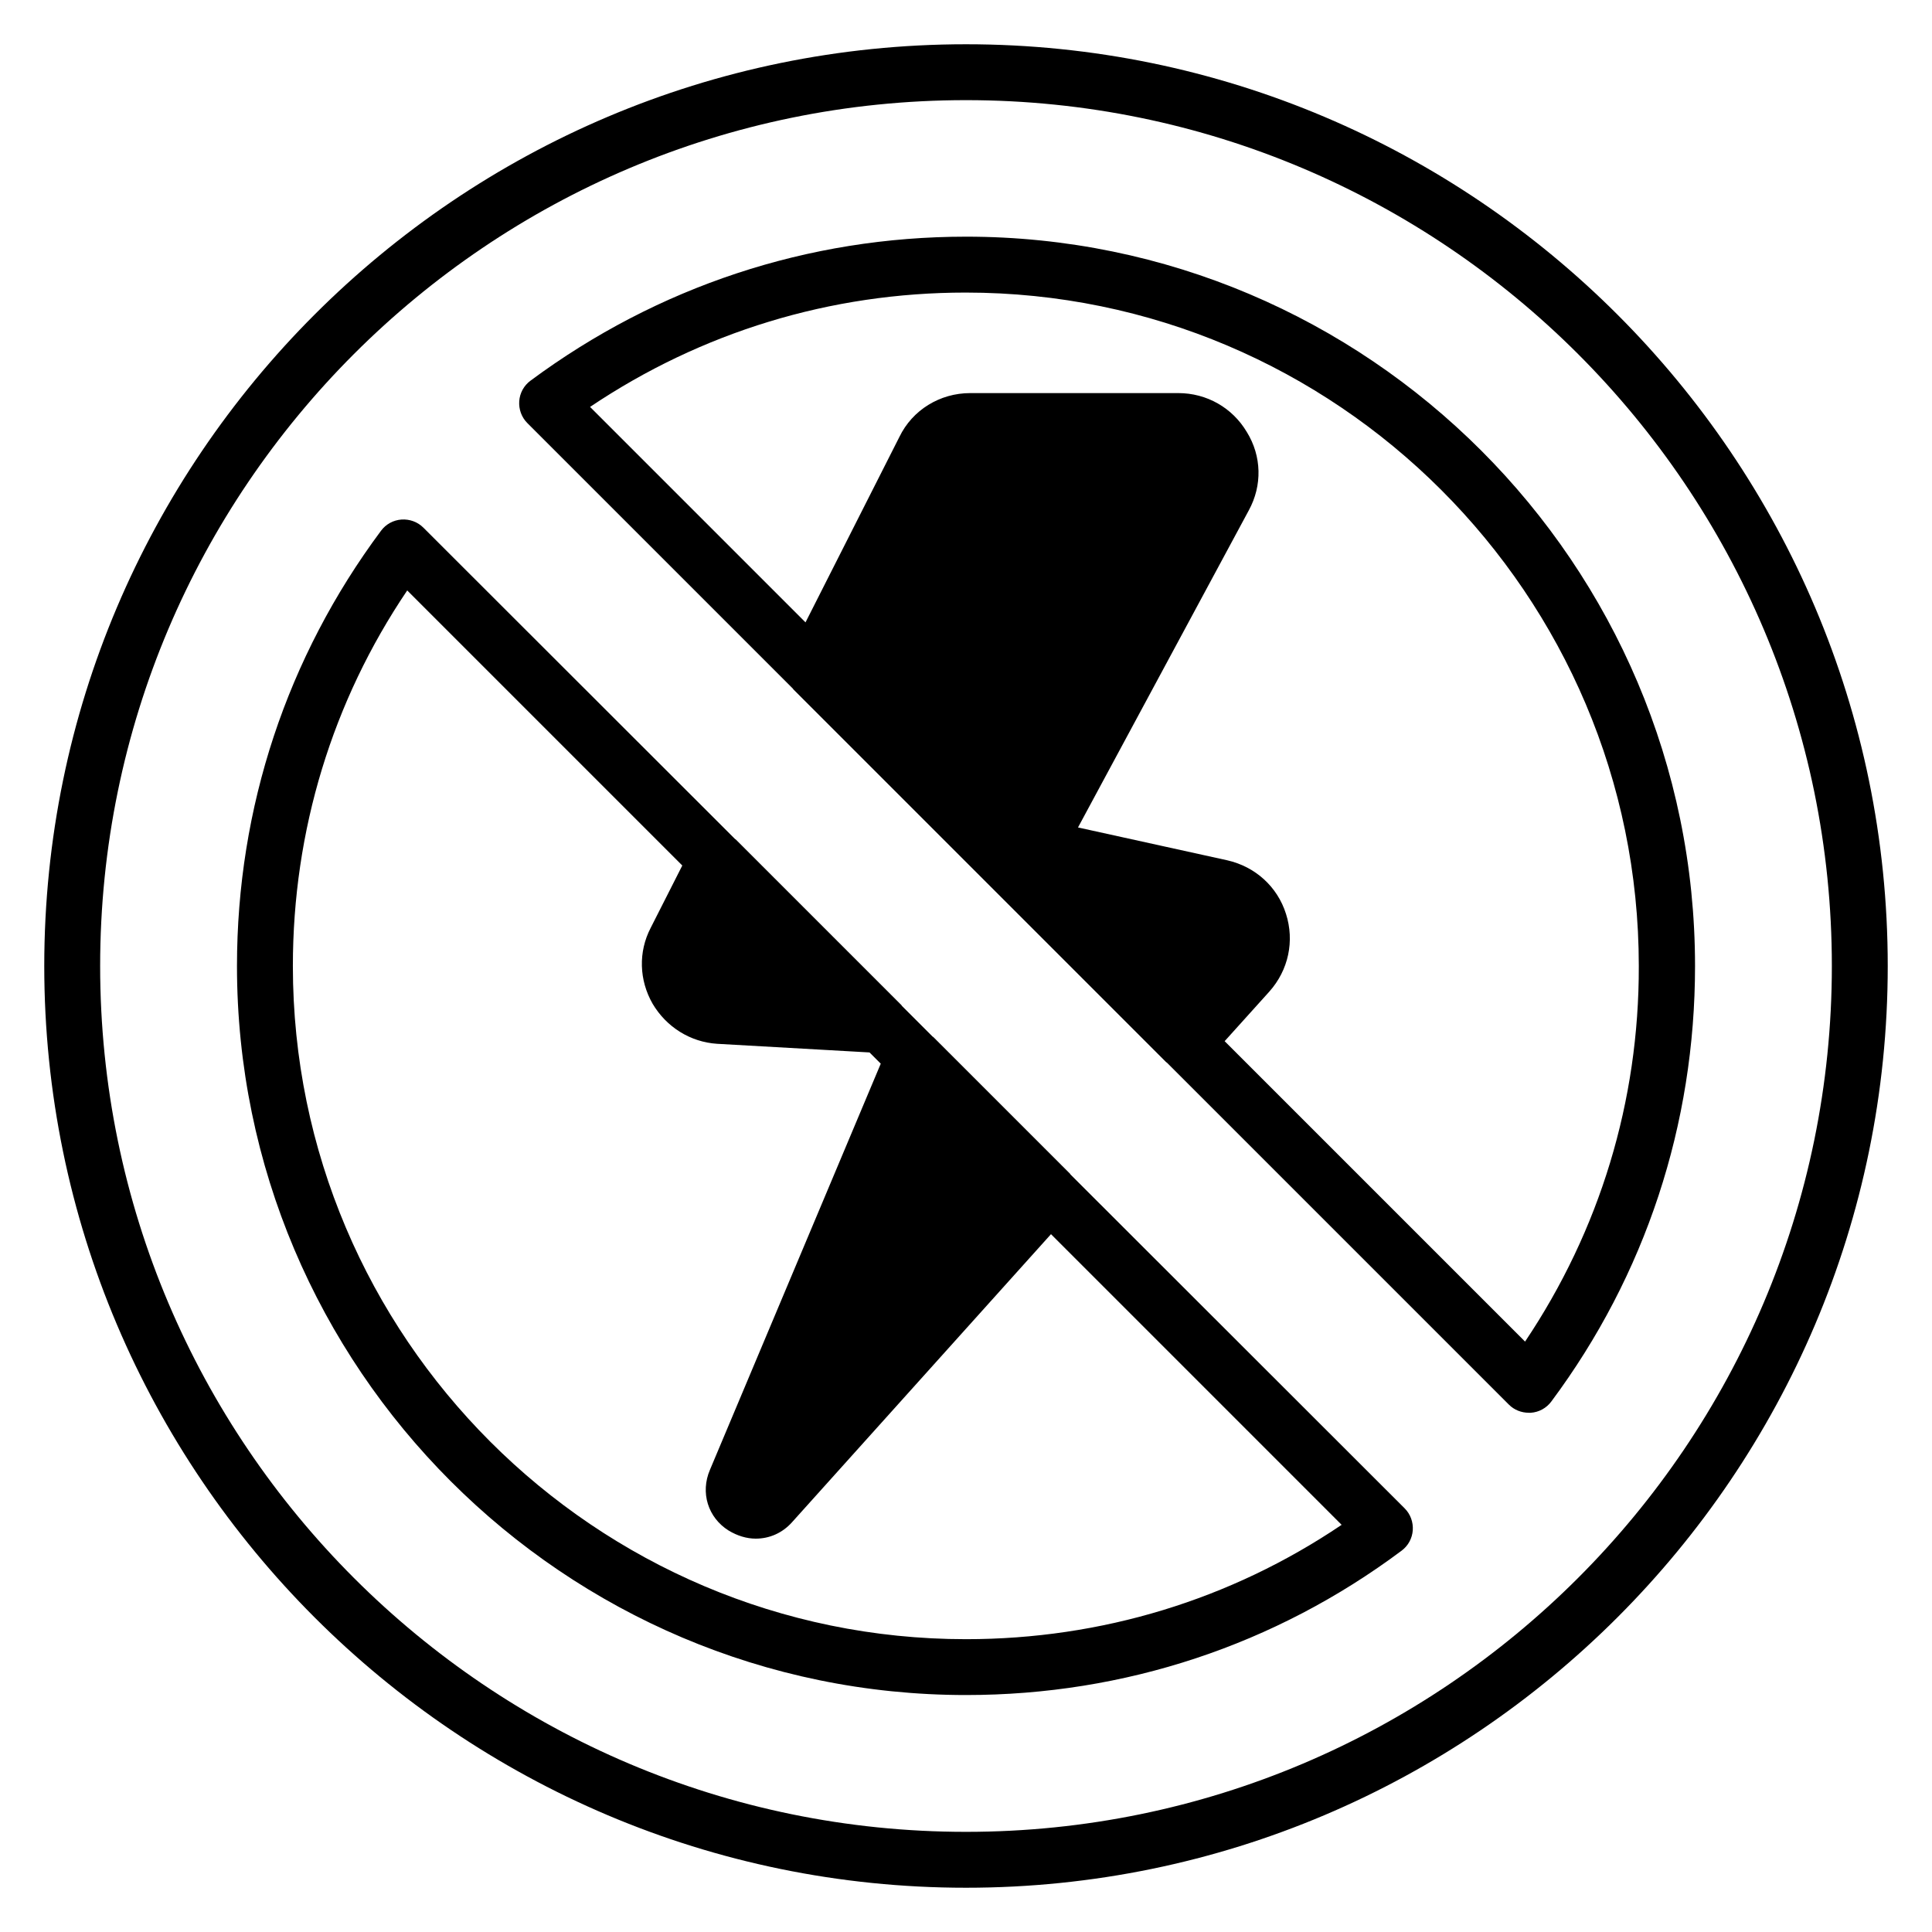
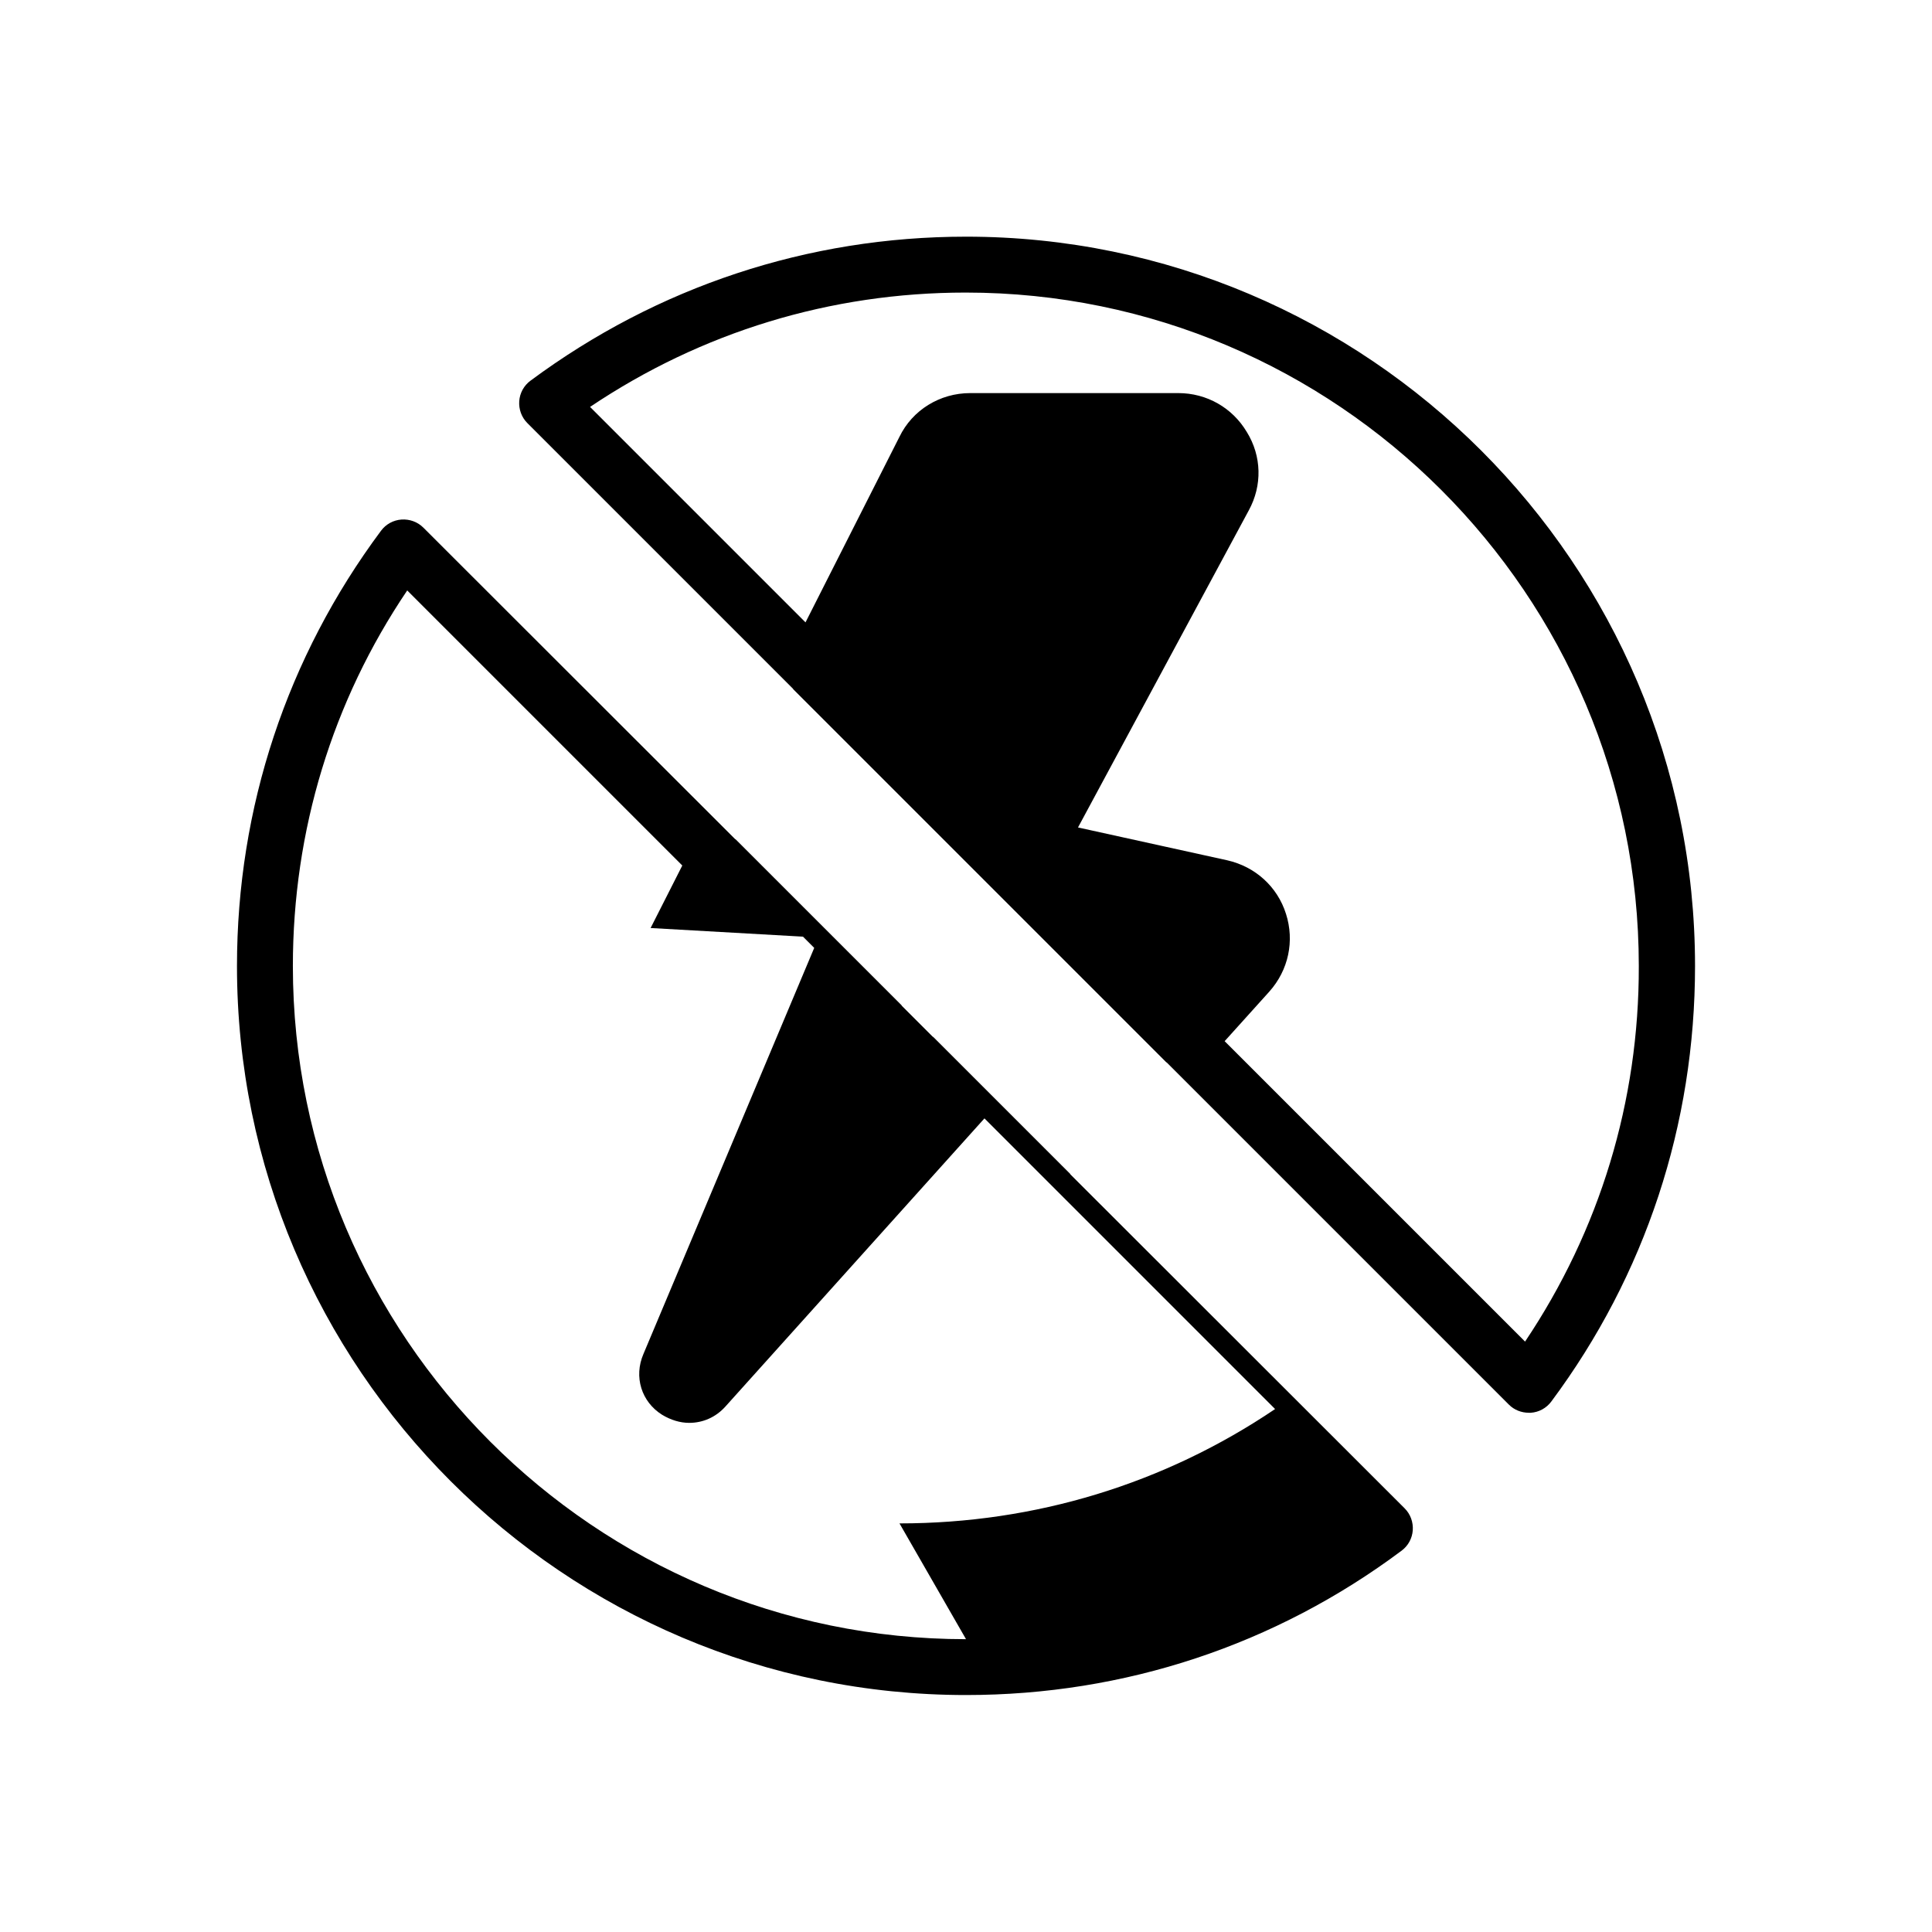
<svg xmlns="http://www.w3.org/2000/svg" fill="#000000" width="800px" height="800px" version="1.1" viewBox="144 144 512 512">
  <g>
-     <path d="m400 155.73c-134.66 0-244.27 109.62-244.27 244.27s109.62 244.27 244.27 244.27c134.66 0 244.27-109.62 244.27-244.27 0.004-134.66-109.61-244.27-244.27-244.27zm0 473.73c-126.57 0-229.46-102.9-229.46-229.46 0-126.57 102.9-229.46 229.46-229.46 126.56 0 229.46 102.9 229.46 229.46 0 126.56-102.9 229.46-229.46 229.46z" />
-     <path d="m427.71 455.27c-0.078-0.078-0.078-0.152-0.152-0.23l-36.105-36.105c-0.078-0.078-0.152-0.152-0.305-0.23l-8.016-8.016c-0.078-0.078-0.152-0.152-0.23-0.305l-43.816-43.816c-0.078-0.078-0.152-0.152-0.305-0.23l-82.594-82.516c-1.527-1.527-3.664-2.289-5.801-2.137-2.137 0.152-4.121 1.223-5.418 2.977-24.887 33.434-38.168 73.359-38.168 115.34 0 106.49 86.641 193.2 193.2 193.2 41.984 0 81.906-13.207 115.42-38.242 1.754-1.297 2.824-3.281 2.977-5.418 0.152-2.137-0.609-4.273-2.137-5.801zm-27.707 123.13c-98.32 0-178.39-80.078-178.39-178.39 0-35.879 10.457-70.152 30.305-99.539l72.898 72.898-8.398 16.566c-3.281 6.336-3.055 13.816 0.535 20.074 3.664 6.184 10 10.152 17.098 10.609l40.383 2.289 2.977 2.977-45.266 107.63c-2.594 6.031-0.535 12.672 4.961 16.105 2.289 1.375 4.734 2.137 7.176 2.137 3.586 0 7.023-1.449 9.617-4.352l68.625-76.336 77.023 77.027c-29.391 19.844-63.664 30.305-99.539 30.305z" />
+     <path d="m427.71 455.27c-0.078-0.078-0.078-0.152-0.152-0.23l-36.105-36.105c-0.078-0.078-0.152-0.152-0.305-0.23l-8.016-8.016c-0.078-0.078-0.152-0.152-0.23-0.305l-43.816-43.816c-0.078-0.078-0.152-0.152-0.305-0.23l-82.594-82.516c-1.527-1.527-3.664-2.289-5.801-2.137-2.137 0.152-4.121 1.223-5.418 2.977-24.887 33.434-38.168 73.359-38.168 115.34 0 106.49 86.641 193.2 193.2 193.2 41.984 0 81.906-13.207 115.42-38.242 1.754-1.297 2.824-3.281 2.977-5.418 0.152-2.137-0.609-4.273-2.137-5.801zm-27.707 123.13c-98.32 0-178.39-80.078-178.39-178.39 0-35.879 10.457-70.152 30.305-99.539l72.898 72.898-8.398 16.566l40.383 2.289 2.977 2.977-45.266 107.63c-2.594 6.031-0.535 12.672 4.961 16.105 2.289 1.375 4.734 2.137 7.176 2.137 3.586 0 7.023-1.449 9.617-4.352l68.625-76.336 77.023 77.027c-29.391 19.844-63.664 30.305-99.539 30.305z" />
    <path d="m400 206.72c-41.832 0-81.754 13.207-115.42 38.168-1.754 1.297-2.824 3.281-2.977 5.418-0.152 2.137 0.609 4.273 2.137 5.801l70.379 70.379c0.078 0.078 0.078 0.078 0.078 0.152l98.855 98.855s0.078 0.078 0.152 0.078l90.688 90.688c1.375 1.375 3.281 2.137 5.266 2.137h0.535c2.137-0.152 4.121-1.223 5.418-2.977 24.961-33.512 38.09-73.434 38.09-115.42 0-106.57-86.719-193.28-193.2-193.28zm148.16 292.82-79.617-79.617 11.832-13.129c5.113-5.727 6.719-13.434 4.426-20.609-2.289-7.25-8.168-12.52-15.574-14.199l-39.543-8.703 45.266-84.043c3.586-6.566 3.434-14.352-0.535-20.762-3.816-6.414-10.609-10.305-18.168-10.305h-55.113c-8.09 0-15.344 4.504-18.777 11.602l-24.887 49.16-57.098-57.098c29.543-19.848 63.738-30.305 99.539-30.305 98.32 0 178.39 80.074 178.39 178.47 0.086 35.871-10.375 70.07-30.145 99.535z" />
  </g>
</svg>